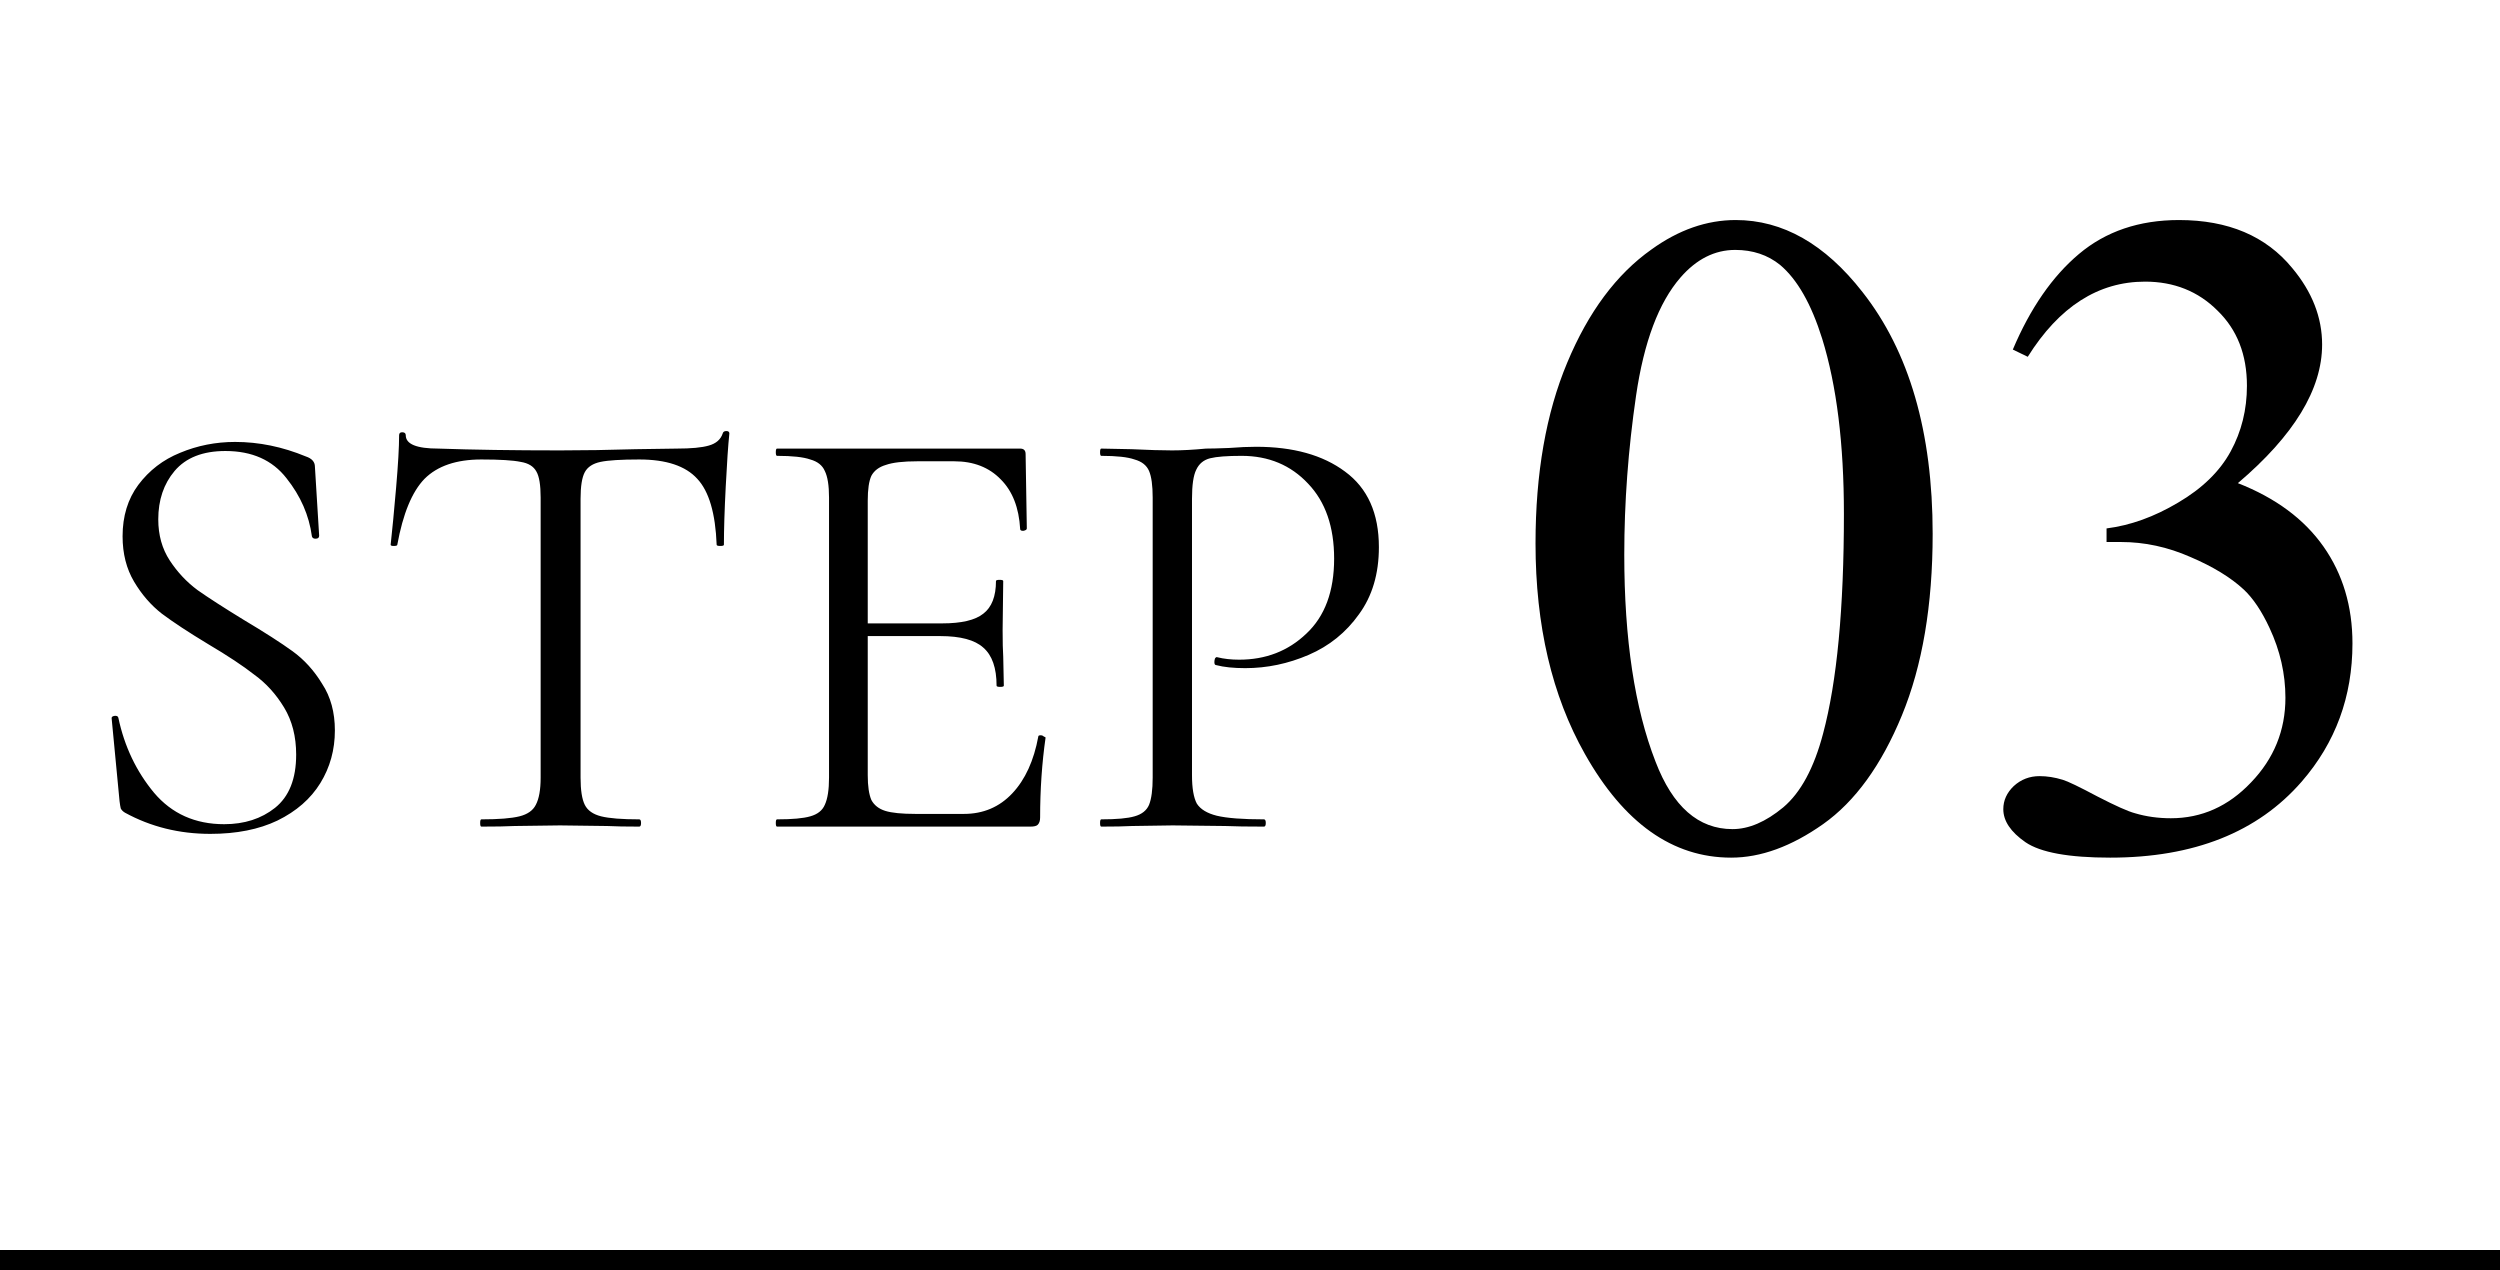
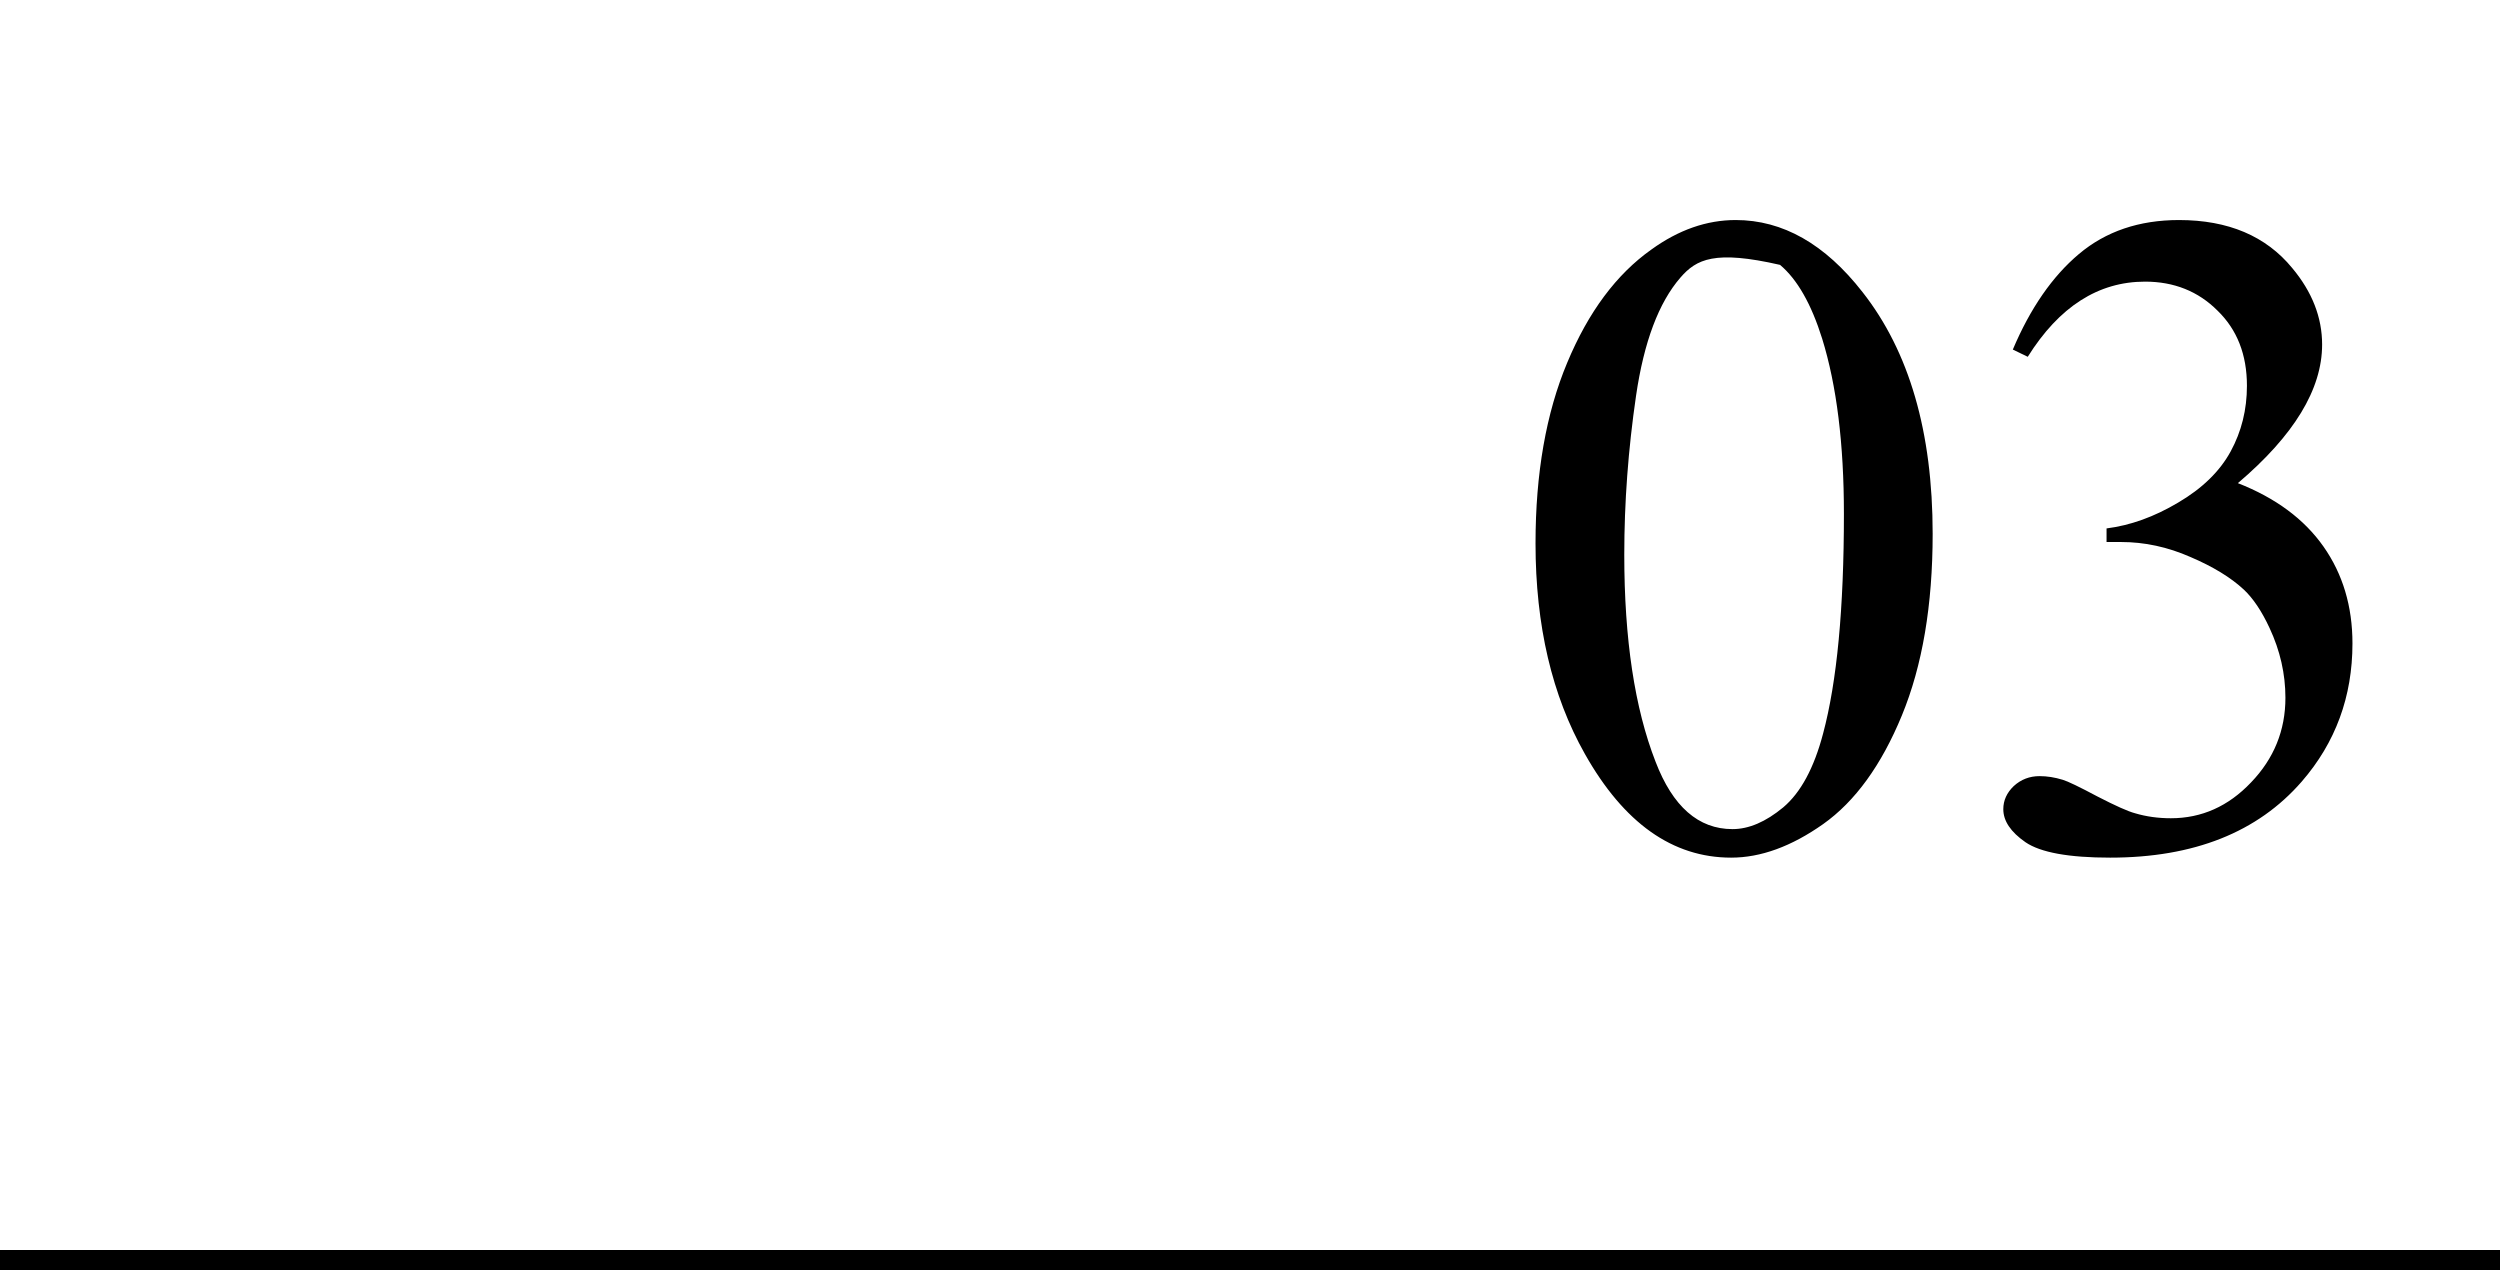
<svg xmlns="http://www.w3.org/2000/svg" fill="none" viewBox="0 0 124 63" height="63" width="124">
-   <path fill="black" d="M76.162 26.951C76.162 23.477 76.686 20.49 77.734 17.989C78.783 15.474 80.175 13.602 81.912 12.374C83.26 11.401 84.652 10.914 86.09 10.914C88.426 10.914 90.522 12.104 92.379 14.485C94.7 17.435 95.86 21.433 95.86 26.48C95.86 30.013 95.351 33.016 94.333 35.486C93.315 37.957 92.012 39.754 90.425 40.877C88.853 41.985 87.333 42.539 85.865 42.539C82.96 42.539 80.542 40.825 78.61 37.395C76.978 34.505 76.162 31.024 76.162 26.951ZM80.564 27.513C80.564 31.705 81.081 35.127 82.114 37.777C82.968 40.008 84.241 41.124 85.933 41.124C86.741 41.124 87.58 40.765 88.448 40.046C89.317 39.312 89.976 38.092 90.425 36.385C91.114 33.809 91.458 30.178 91.458 25.491C91.458 22.017 91.099 19.12 90.38 16.799C89.841 15.077 89.144 13.856 88.291 13.138C87.677 12.644 86.936 12.396 86.067 12.396C85.049 12.396 84.143 12.853 83.35 13.767C82.272 15.009 81.538 16.963 81.148 19.629C80.759 22.294 80.564 24.922 80.564 27.513ZM99.836 17.338C100.704 15.287 101.798 13.707 103.115 12.599C104.448 11.476 106.103 10.914 108.079 10.914C110.52 10.914 112.392 11.708 113.694 13.295C114.683 14.478 115.177 15.743 115.177 17.091C115.177 19.307 113.784 21.598 110.999 23.964C112.871 24.698 114.286 25.746 115.244 27.108C116.202 28.471 116.682 30.073 116.682 31.915C116.682 34.55 115.843 36.834 114.166 38.766C111.98 41.281 108.813 42.539 104.665 42.539C102.614 42.539 101.214 42.285 100.465 41.775C99.731 41.266 99.364 40.72 99.364 40.136C99.364 39.702 99.537 39.32 99.881 38.99C100.24 38.661 100.667 38.496 101.161 38.496C101.535 38.496 101.917 38.556 102.307 38.676C102.561 38.751 103.138 39.028 104.036 39.507C104.935 39.971 105.556 40.248 105.9 40.338C106.454 40.503 107.046 40.585 107.675 40.585C109.202 40.585 110.527 39.993 111.65 38.81C112.788 37.628 113.357 36.227 113.357 34.61C113.357 33.427 113.095 32.274 112.571 31.151C112.182 30.313 111.755 29.676 111.291 29.242C110.647 28.643 109.764 28.104 108.641 27.625C107.518 27.131 106.372 26.884 105.204 26.884H104.485V26.21C105.668 26.06 106.851 25.634 108.034 24.93C109.232 24.226 110.101 23.38 110.64 22.392C111.179 21.403 111.448 20.318 111.448 19.135C111.448 17.592 110.962 16.35 109.988 15.406C109.03 14.448 107.832 13.969 106.395 13.969C104.074 13.969 102.134 15.212 100.577 17.697L99.836 17.338Z" />
-   <path fill="black" d="M7.85 25.76C7.85 26.54 8.04 27.22 8.42 27.8C8.8 28.38 9.26 28.87 9.8 29.27C10.34 29.65 11.1 30.14 12.08 30.74C13.12 31.36 13.93 31.88 14.51 32.3C15.09 32.72 15.58 33.26 15.98 33.92C16.4 34.56 16.61 35.33 16.61 36.23C16.61 37.19 16.37 38.06 15.89 38.84C15.41 39.62 14.7 40.24 13.76 40.7C12.84 41.14 11.73 41.36 10.43 41.36C8.89 41.36 7.48 41.01 6.2 40.31C6.1 40.25 6.03 40.18 5.99 40.1C5.97 40.02 5.95 39.9 5.93 39.74L5.54 35.66C5.52 35.58 5.56 35.53 5.66 35.51C5.78 35.49 5.85 35.52 5.87 35.6C6.17 37.02 6.76 38.26 7.64 39.32C8.52 40.36 9.68 40.88 11.12 40.88C12.12 40.88 12.96 40.61 13.64 40.07C14.34 39.51 14.69 38.63 14.69 37.43C14.69 36.53 14.49 35.75 14.09 35.09C13.69 34.43 13.2 33.89 12.62 33.47C12.06 33.03 11.29 32.52 10.31 31.94C9.35 31.36 8.59 30.86 8.03 30.44C7.49 30.02 7.03 29.49 6.65 28.85C6.27 28.21 6.08 27.46 6.08 26.6C6.08 25.6 6.34 24.75 6.86 24.05C7.4 23.33 8.09 22.8 8.93 22.46C9.79 22.1 10.7 21.92 11.66 21.92C12.84 21.92 14.01 22.16 15.17 22.64C15.47 22.74 15.62 22.91 15.62 23.15L15.83 26.57C15.83 26.67 15.77 26.72 15.65 26.72C15.55 26.72 15.49 26.68 15.47 26.6C15.33 25.56 14.91 24.6 14.21 23.72C13.51 22.82 12.5 22.37 11.18 22.37C10.06 22.37 9.22 22.7 8.66 23.36C8.12 24 7.85 24.8 7.85 25.76ZM23.876 22.79C22.636 22.79 21.696 23.11 21.056 23.75C20.436 24.39 19.986 25.48 19.706 27.02C19.706 27.06 19.646 27.08 19.526 27.08C19.426 27.08 19.376 27.06 19.376 27.02C19.456 26.3 19.546 25.36 19.646 24.2C19.746 23.04 19.796 22.17 19.796 21.59C19.796 21.49 19.846 21.44 19.946 21.44C20.066 21.44 20.126 21.49 20.126 21.59C20.126 22.03 20.666 22.25 21.746 22.25C23.466 22.31 25.476 22.34 27.776 22.34C28.956 22.34 30.206 22.32 31.526 22.28L33.566 22.25C34.286 22.25 34.816 22.2 35.156 22.1C35.516 22 35.746 21.8 35.846 21.5C35.866 21.42 35.926 21.38 36.026 21.38C36.126 21.38 36.176 21.42 36.176 21.5C36.116 22.08 36.056 22.96 35.996 24.14C35.936 25.32 35.906 26.28 35.906 27.02C35.906 27.06 35.846 27.08 35.726 27.08C35.606 27.08 35.546 27.06 35.546 27.02C35.486 25.46 35.166 24.37 34.586 23.75C34.006 23.11 33.046 22.79 31.706 22.79C30.806 22.79 30.166 22.83 29.786 22.91C29.406 22.99 29.146 23.16 29.006 23.42C28.866 23.68 28.796 24.12 28.796 24.74V38.57C28.796 39.19 28.866 39.64 29.006 39.92C29.146 40.2 29.416 40.39 29.816 40.49C30.216 40.59 30.846 40.64 31.706 40.64C31.766 40.64 31.796 40.7 31.796 40.82C31.796 40.94 31.766 41 31.706 41C31.046 41 30.516 40.99 30.116 40.97L27.776 40.94L25.526 40.97C25.126 40.99 24.576 41 23.876 41C23.836 41 23.816 40.94 23.816 40.82C23.816 40.7 23.836 40.64 23.876 40.64C24.736 40.64 25.366 40.59 25.766 40.49C26.166 40.39 26.436 40.2 26.576 39.92C26.736 39.62 26.816 39.17 26.816 38.57V24.68C26.816 24.06 26.746 23.63 26.606 23.39C26.466 23.13 26.206 22.97 25.826 22.91C25.446 22.83 24.796 22.79 23.876 22.79ZM38.54 41C38.5 41 38.48 40.94 38.48 40.82C38.48 40.7 38.5 40.64 38.54 40.64C39.3 40.64 39.85 40.59 40.19 40.49C40.55 40.39 40.79 40.2 40.91 39.92C41.05 39.62 41.12 39.17 41.12 38.57V24.68C41.12 24.08 41.05 23.64 40.91 23.36C40.79 23.08 40.55 22.89 40.19 22.79C39.85 22.67 39.3 22.61 38.54 22.61C38.5 22.61 38.48 22.55 38.48 22.43C38.48 22.31 38.5 22.25 38.54 22.25H50.6C50.78 22.25 50.87 22.34 50.87 22.52L50.93 26.21C50.93 26.27 50.87 26.31 50.75 26.33C50.65 26.33 50.6 26.3 50.6 26.24C50.54 25.18 50.22 24.36 49.64 23.78C49.06 23.18 48.29 22.88 47.33 22.88H45.5C44.8 22.88 44.28 22.94 43.94 23.06C43.6 23.16 43.36 23.34 43.22 23.6C43.1 23.86 43.04 24.27 43.04 24.83V38.45C43.04 38.99 43.1 39.4 43.22 39.68C43.36 39.94 43.59 40.12 43.91 40.22C44.23 40.32 44.73 40.37 45.41 40.37H47.81C48.77 40.37 49.57 40.03 50.21 39.35C50.85 38.67 51.28 37.73 51.5 36.53C51.5 36.49 51.54 36.47 51.62 36.47C51.68 36.47 51.73 36.49 51.77 36.53C51.83 36.55 51.86 36.57 51.86 36.59C51.68 37.85 51.59 39.17 51.59 40.55C51.59 40.71 51.55 40.83 51.47 40.91C51.41 40.97 51.29 41 51.11 41H38.54ZM49.43 34.01C49.43 33.13 49.21 32.5 48.77 32.12C48.35 31.74 47.64 31.55 46.64 31.55H42.14V30.92H46.73C47.69 30.92 48.37 30.76 48.77 30.44C49.19 30.12 49.4 29.58 49.4 28.82C49.4 28.78 49.46 28.76 49.58 28.76C49.7 28.76 49.76 28.78 49.76 28.82L49.73 31.25C49.73 31.83 49.74 32.27 49.76 32.57L49.79 34.01C49.79 34.05 49.73 34.07 49.61 34.07C49.49 34.07 49.43 34.05 49.43 34.01ZM59.123 38.45C59.123 39.09 59.203 39.56 59.363 39.86C59.543 40.14 59.873 40.34 60.353 40.46C60.853 40.58 61.633 40.64 62.693 40.64C62.753 40.64 62.783 40.7 62.783 40.82C62.783 40.94 62.753 41 62.693 41C61.873 41 61.233 40.99 60.773 40.97L58.163 40.94L56.153 40.97C55.773 40.99 55.263 41 54.623 41C54.583 41 54.563 40.94 54.563 40.82C54.563 40.7 54.583 40.64 54.623 40.64C55.383 40.64 55.933 40.59 56.273 40.49C56.633 40.39 56.873 40.2 56.993 39.92C57.113 39.62 57.173 39.17 57.173 38.57V24.68C57.173 24.08 57.113 23.64 56.993 23.36C56.873 23.08 56.633 22.89 56.273 22.79C55.933 22.67 55.383 22.61 54.623 22.61C54.583 22.61 54.563 22.55 54.563 22.43C54.563 22.31 54.583 22.25 54.623 22.25L56.123 22.28C56.963 22.32 57.633 22.34 58.133 22.34C58.633 22.34 59.193 22.31 59.813 22.25C60.053 22.25 60.433 22.24 60.953 22.22C61.473 22.18 61.923 22.16 62.303 22.16C64.143 22.16 65.613 22.57 66.713 23.39C67.833 24.21 68.393 25.46 68.393 27.14C68.393 28.46 68.063 29.57 67.403 30.47C66.763 31.37 65.933 32.04 64.913 32.48C63.893 32.92 62.843 33.14 61.763 33.14C61.183 33.14 60.703 33.09 60.323 32.99C60.263 32.99 60.233 32.94 60.233 32.84C60.233 32.78 60.243 32.72 60.263 32.66C60.303 32.6 60.343 32.58 60.383 32.6C60.703 32.68 61.063 32.72 61.463 32.72C62.783 32.72 63.893 32.29 64.793 31.43C65.713 30.57 66.173 29.33 66.173 27.71C66.173 26.13 65.743 24.89 64.883 23.99C64.023 23.07 62.923 22.61 61.583 22.61C60.863 22.61 60.343 22.65 60.023 22.73C59.703 22.81 59.473 23 59.333 23.3C59.193 23.58 59.123 24.06 59.123 24.74V38.45Z" />
+   <path fill="black" d="M76.162 26.951C76.162 23.477 76.686 20.49 77.734 17.989C78.783 15.474 80.175 13.602 81.912 12.374C83.26 11.401 84.652 10.914 86.09 10.914C88.426 10.914 90.522 12.104 92.379 14.485C94.7 17.435 95.86 21.433 95.86 26.48C95.86 30.013 95.351 33.016 94.333 35.486C93.315 37.957 92.012 39.754 90.425 40.877C88.853 41.985 87.333 42.539 85.865 42.539C82.96 42.539 80.542 40.825 78.61 37.395C76.978 34.505 76.162 31.024 76.162 26.951ZM80.564 27.513C80.564 31.705 81.081 35.127 82.114 37.777C82.968 40.008 84.241 41.124 85.933 41.124C86.741 41.124 87.58 40.765 88.448 40.046C89.317 39.312 89.976 38.092 90.425 36.385C91.114 33.809 91.458 30.178 91.458 25.491C91.458 22.017 91.099 19.12 90.38 16.799C89.841 15.077 89.144 13.856 88.291 13.138C85.049 12.396 84.143 12.853 83.35 13.767C82.272 15.009 81.538 16.963 81.148 19.629C80.759 22.294 80.564 24.922 80.564 27.513ZM99.836 17.338C100.704 15.287 101.798 13.707 103.115 12.599C104.448 11.476 106.103 10.914 108.079 10.914C110.52 10.914 112.392 11.708 113.694 13.295C114.683 14.478 115.177 15.743 115.177 17.091C115.177 19.307 113.784 21.598 110.999 23.964C112.871 24.698 114.286 25.746 115.244 27.108C116.202 28.471 116.682 30.073 116.682 31.915C116.682 34.55 115.843 36.834 114.166 38.766C111.98 41.281 108.813 42.539 104.665 42.539C102.614 42.539 101.214 42.285 100.465 41.775C99.731 41.266 99.364 40.72 99.364 40.136C99.364 39.702 99.537 39.32 99.881 38.99C100.24 38.661 100.667 38.496 101.161 38.496C101.535 38.496 101.917 38.556 102.307 38.676C102.561 38.751 103.138 39.028 104.036 39.507C104.935 39.971 105.556 40.248 105.9 40.338C106.454 40.503 107.046 40.585 107.675 40.585C109.202 40.585 110.527 39.993 111.65 38.81C112.788 37.628 113.357 36.227 113.357 34.61C113.357 33.427 113.095 32.274 112.571 31.151C112.182 30.313 111.755 29.676 111.291 29.242C110.647 28.643 109.764 28.104 108.641 27.625C107.518 27.131 106.372 26.884 105.204 26.884H104.485V26.21C105.668 26.06 106.851 25.634 108.034 24.93C109.232 24.226 110.101 23.38 110.64 22.392C111.179 21.403 111.448 20.318 111.448 19.135C111.448 17.592 110.962 16.35 109.988 15.406C109.03 14.448 107.832 13.969 106.395 13.969C104.074 13.969 102.134 15.212 100.577 17.697L99.836 17.338Z" />
  <line stroke="black" y2="62.5" x2="124" y1="62.5" />
</svg>